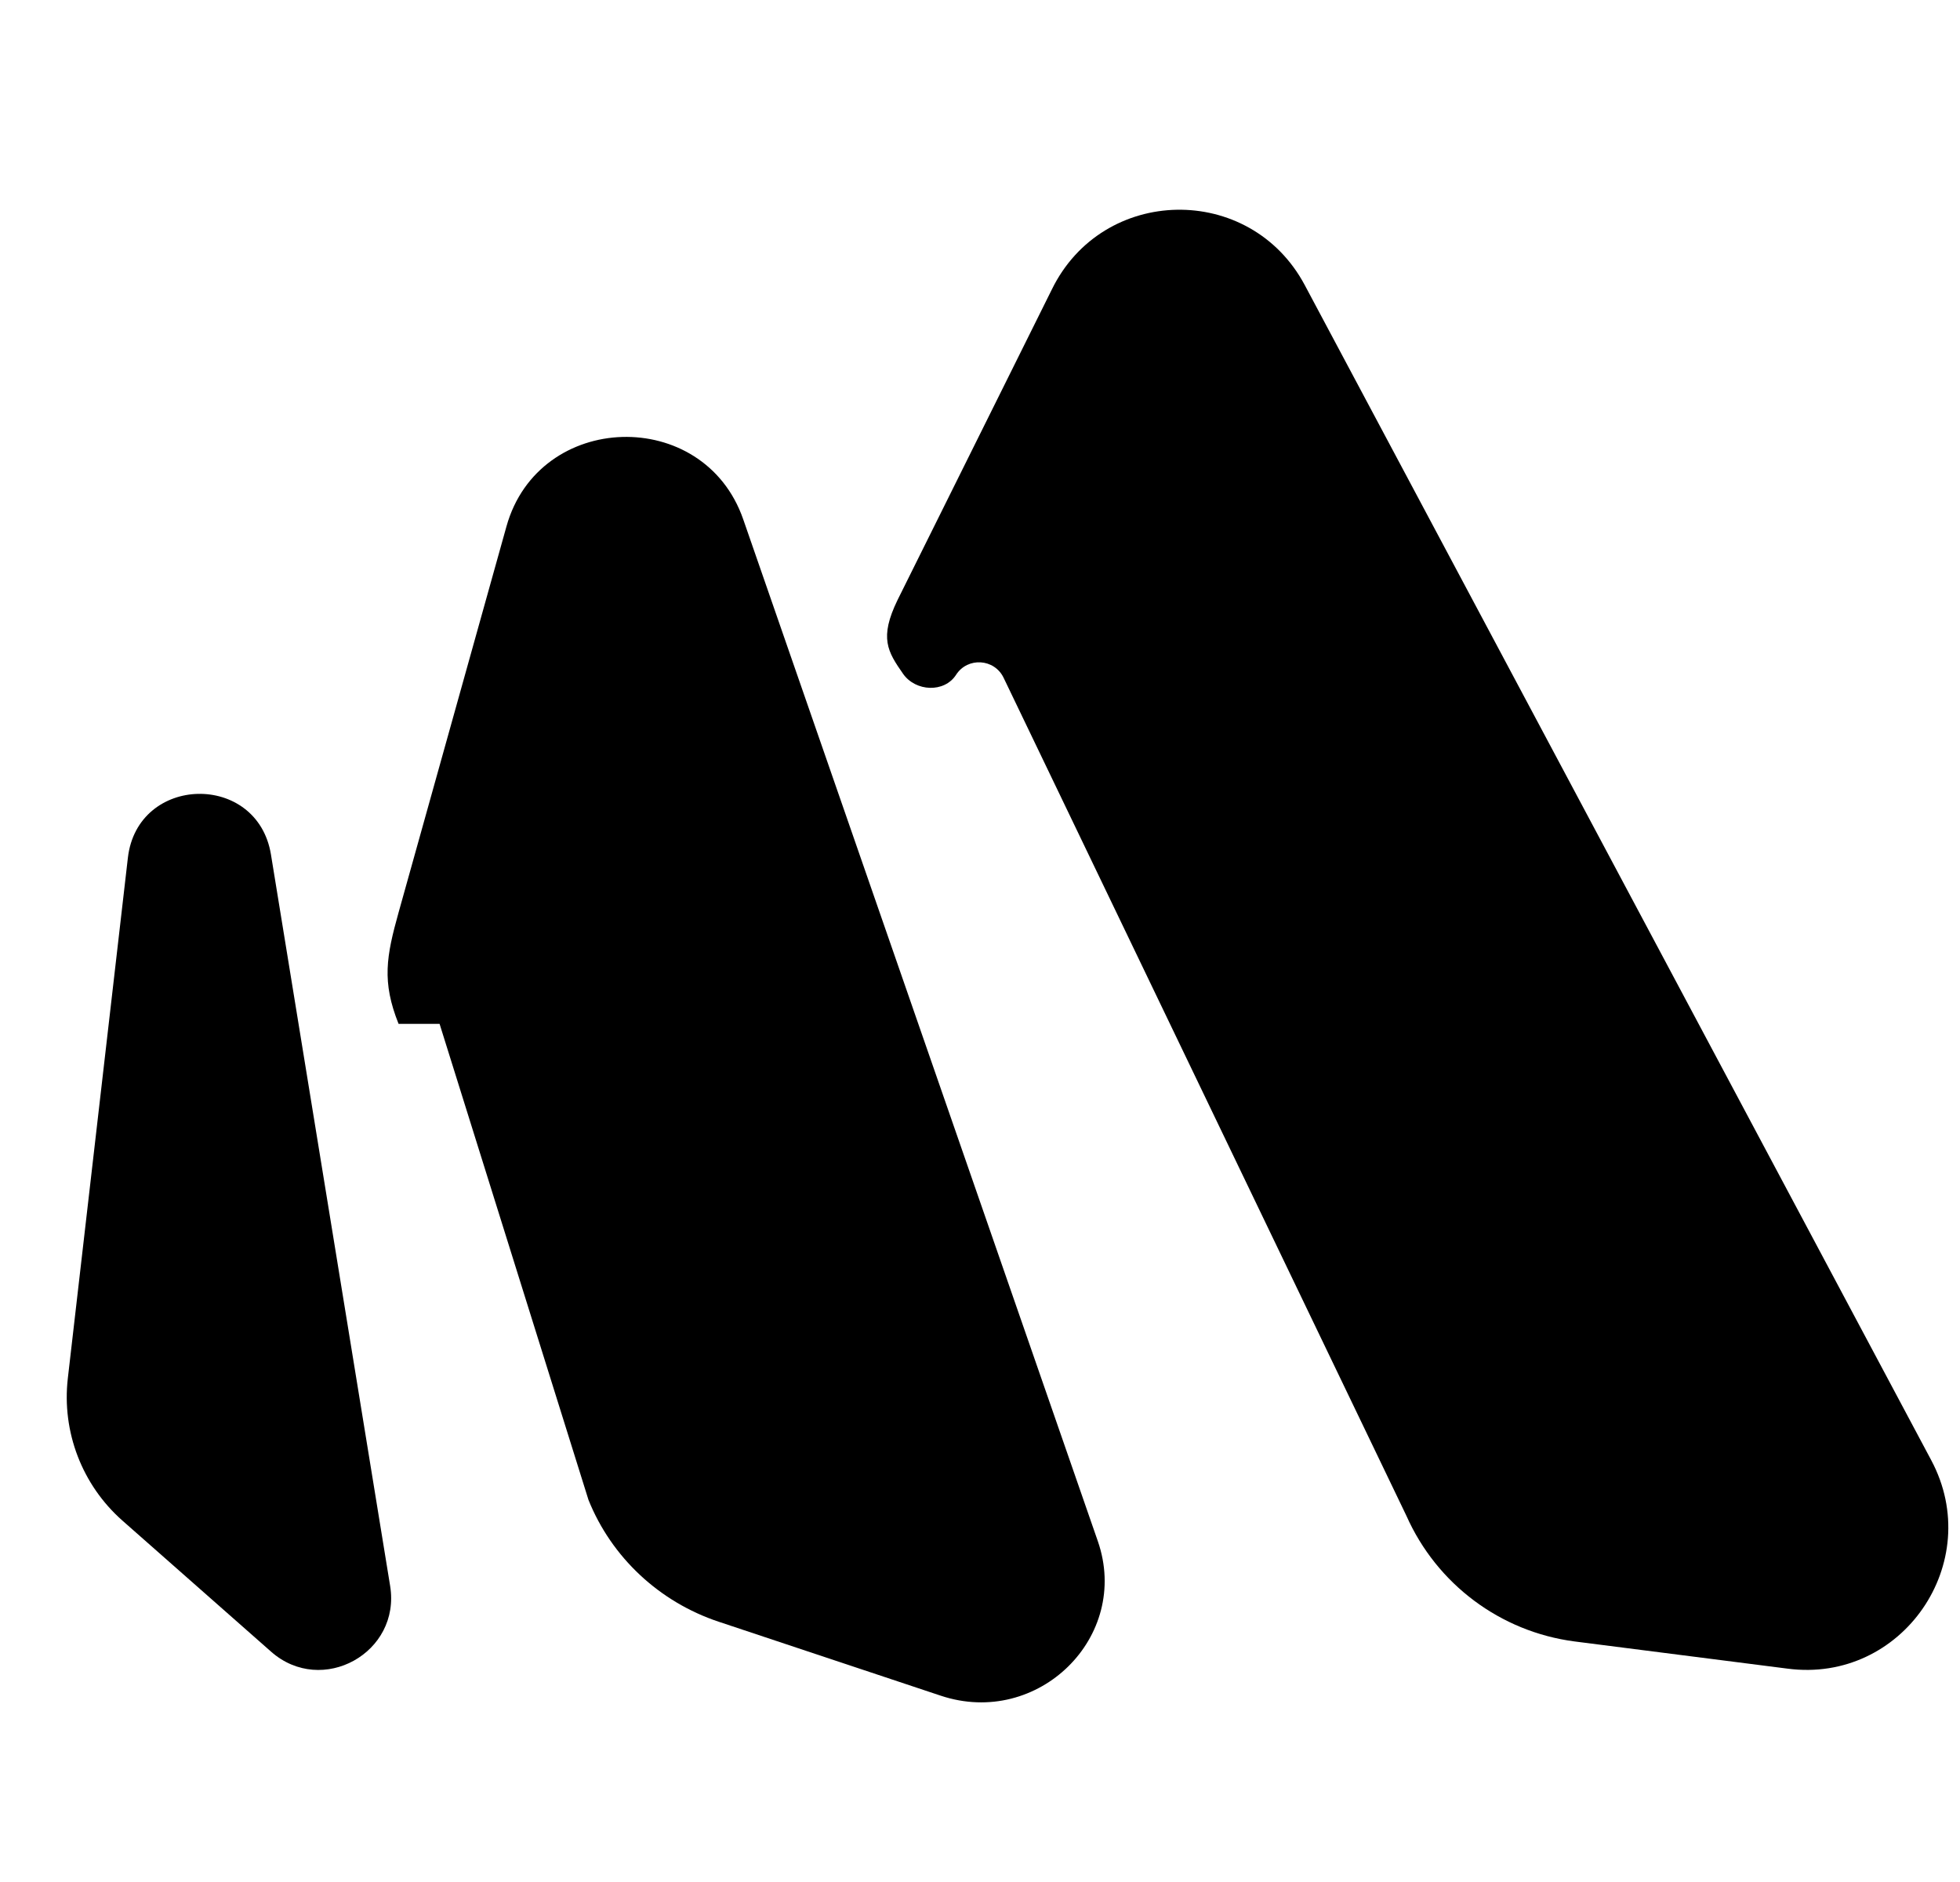
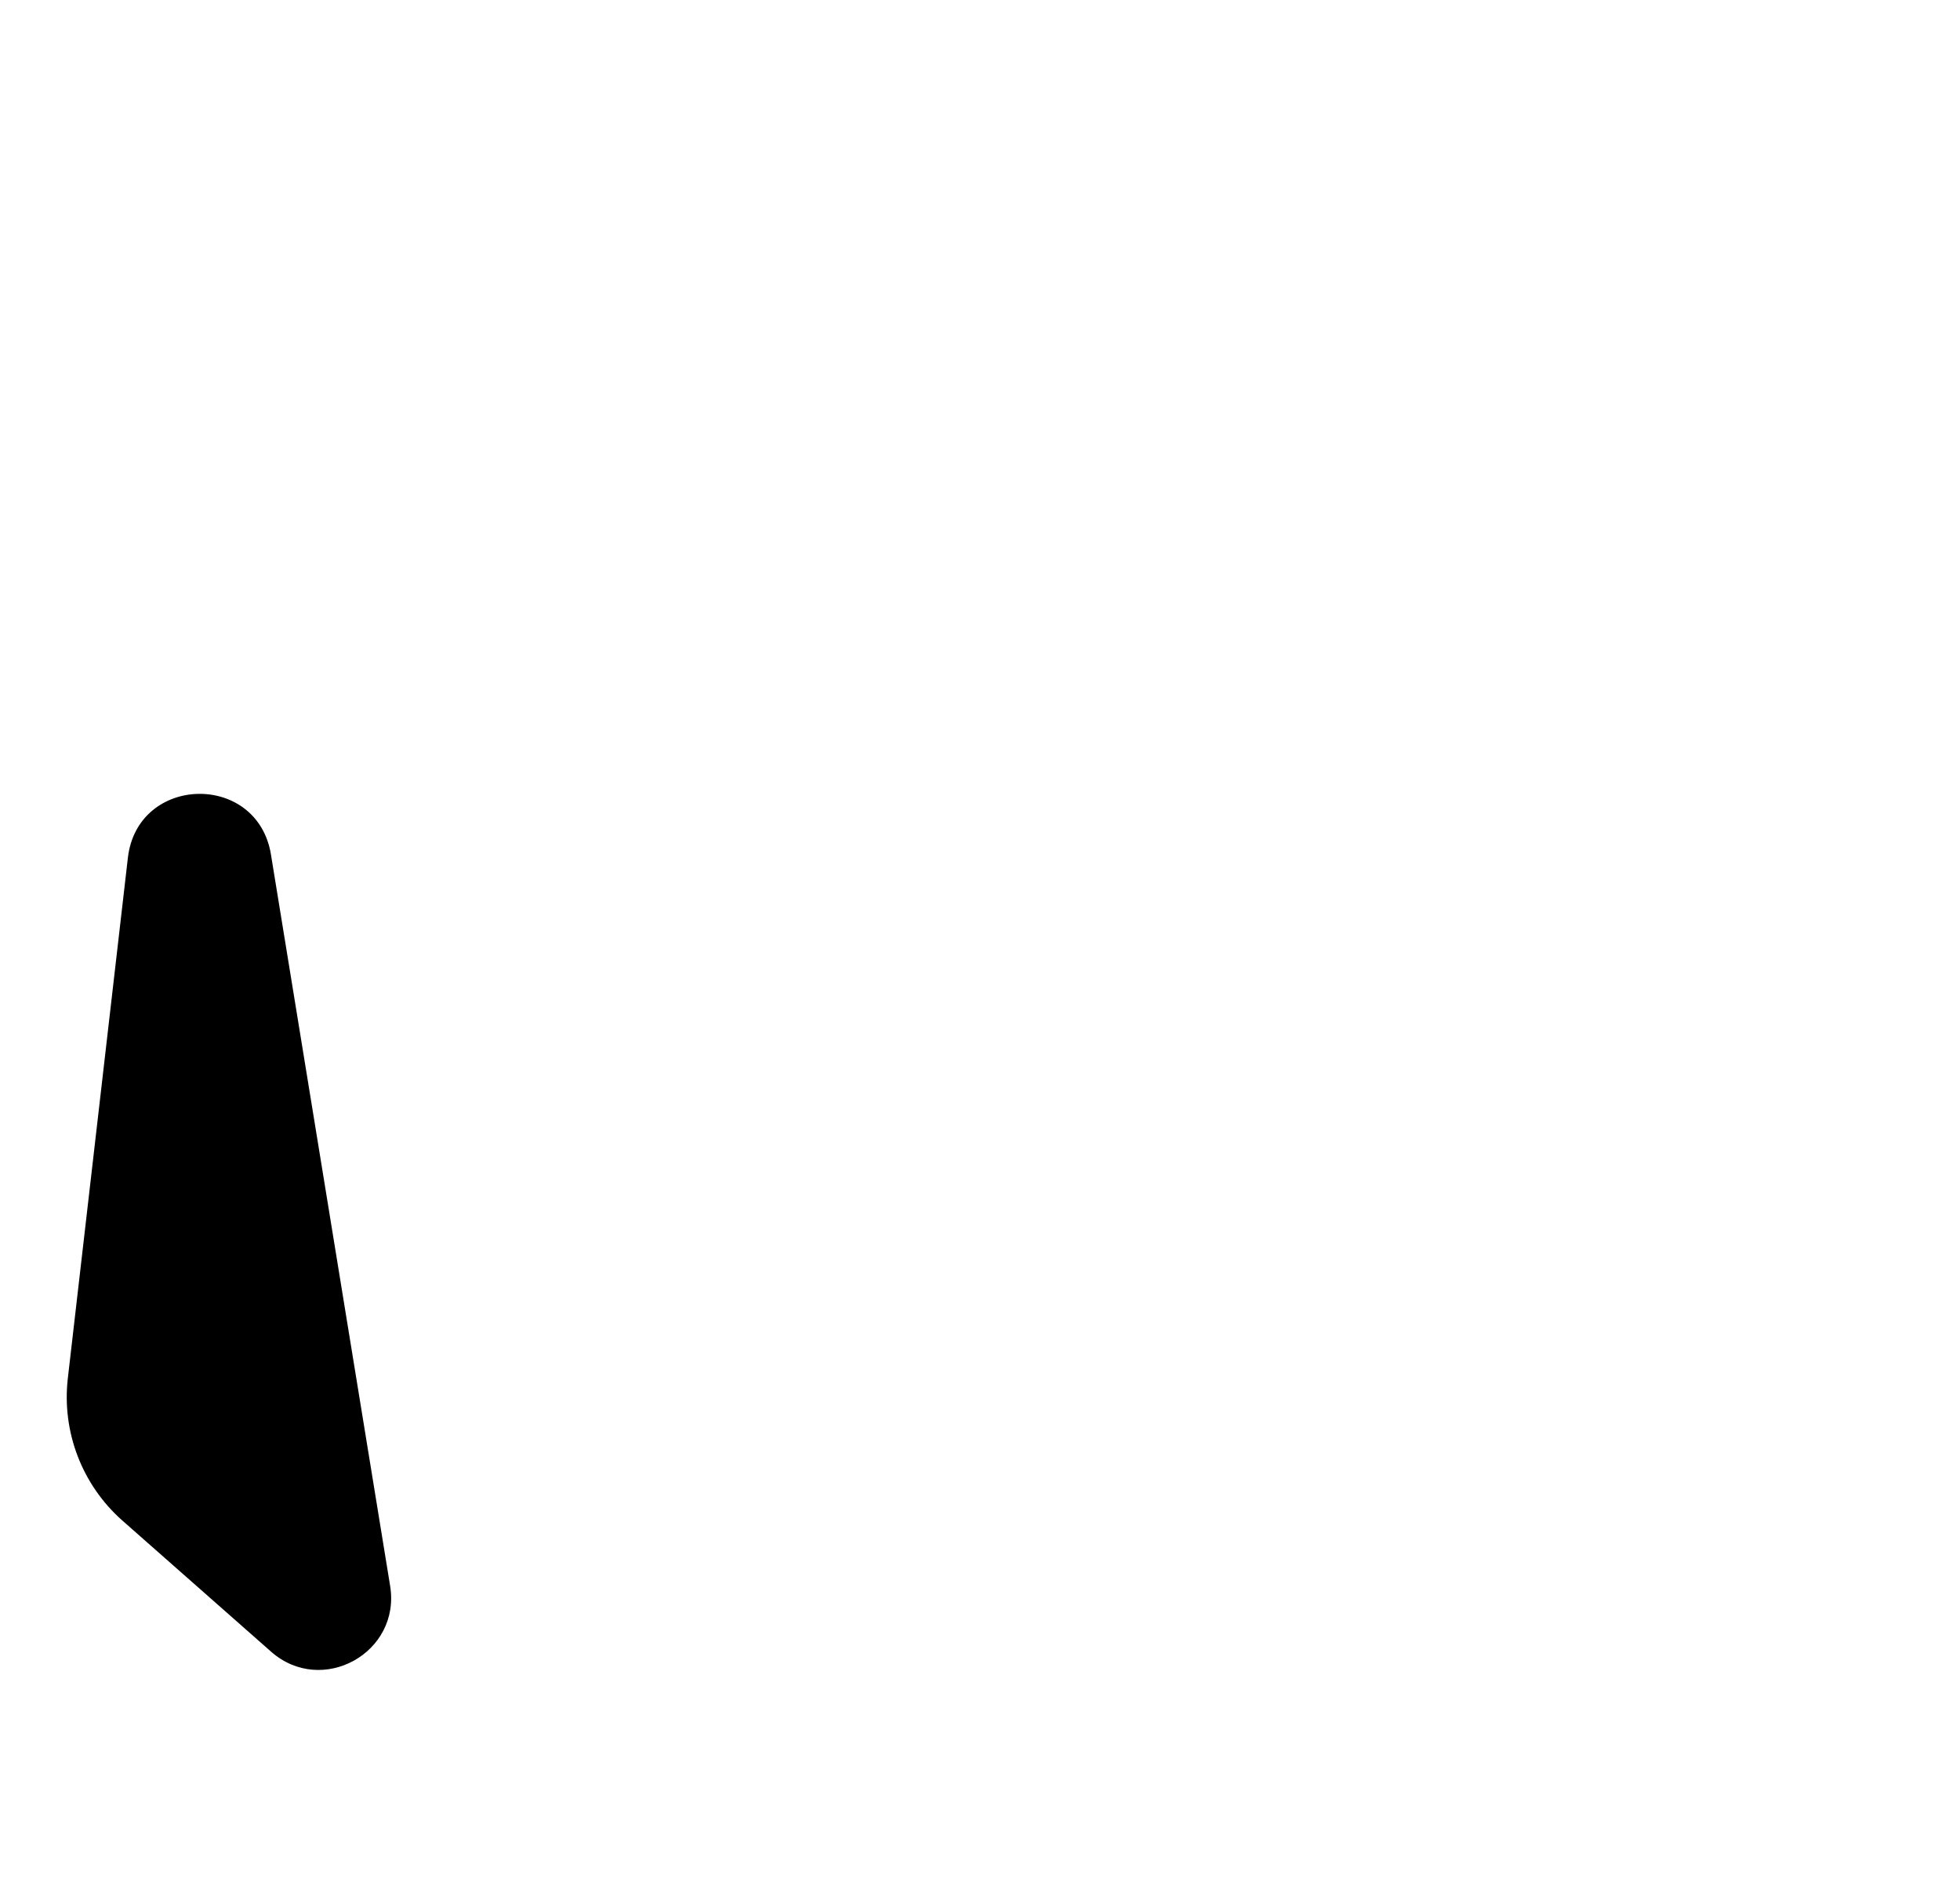
<svg xmlns="http://www.w3.org/2000/svg" width="25" height="24" viewBox="0 0 25 24" fill="none">
-   <path d="M24.633 18.621L16.642 3.635C15.944 2.328 14.064 2.362 13.415 3.694L11.449 7.65C11.212 8.137 11.322 8.31 11.519 8.593C11.678 8.82 12.045 8.838 12.195 8.605C12.342 8.377 12.683 8.398 12.801 8.643L17.939 19.33C18.326 20.201 19.137 20.808 20.081 20.932L22.799 21.279C24.262 21.472 25.329 19.925 24.633 18.621Z" fill="black" />
-   <path d="M14.003 19.654L9.48 6.623C8.978 5.176 6.872 5.238 6.46 6.713L5.084 11.636C4.928 12.195 4.868 12.518 5.084 13.057H5.607L7.506 19.127C7.8 19.859 8.408 20.428 9.167 20.681L11.999 21.624C13.241 22.038 14.426 20.873 14.003 19.654Z" fill="black" />
  <path d="M1.631 10.94L0.865 17.578C0.787 18.26 1.047 18.937 1.561 19.391L3.458 21.063C4.107 21.635 5.116 21.077 4.976 20.223L3.456 10.897C3.283 9.841 1.753 9.877 1.631 10.94Z" fill="black" />
</svg>